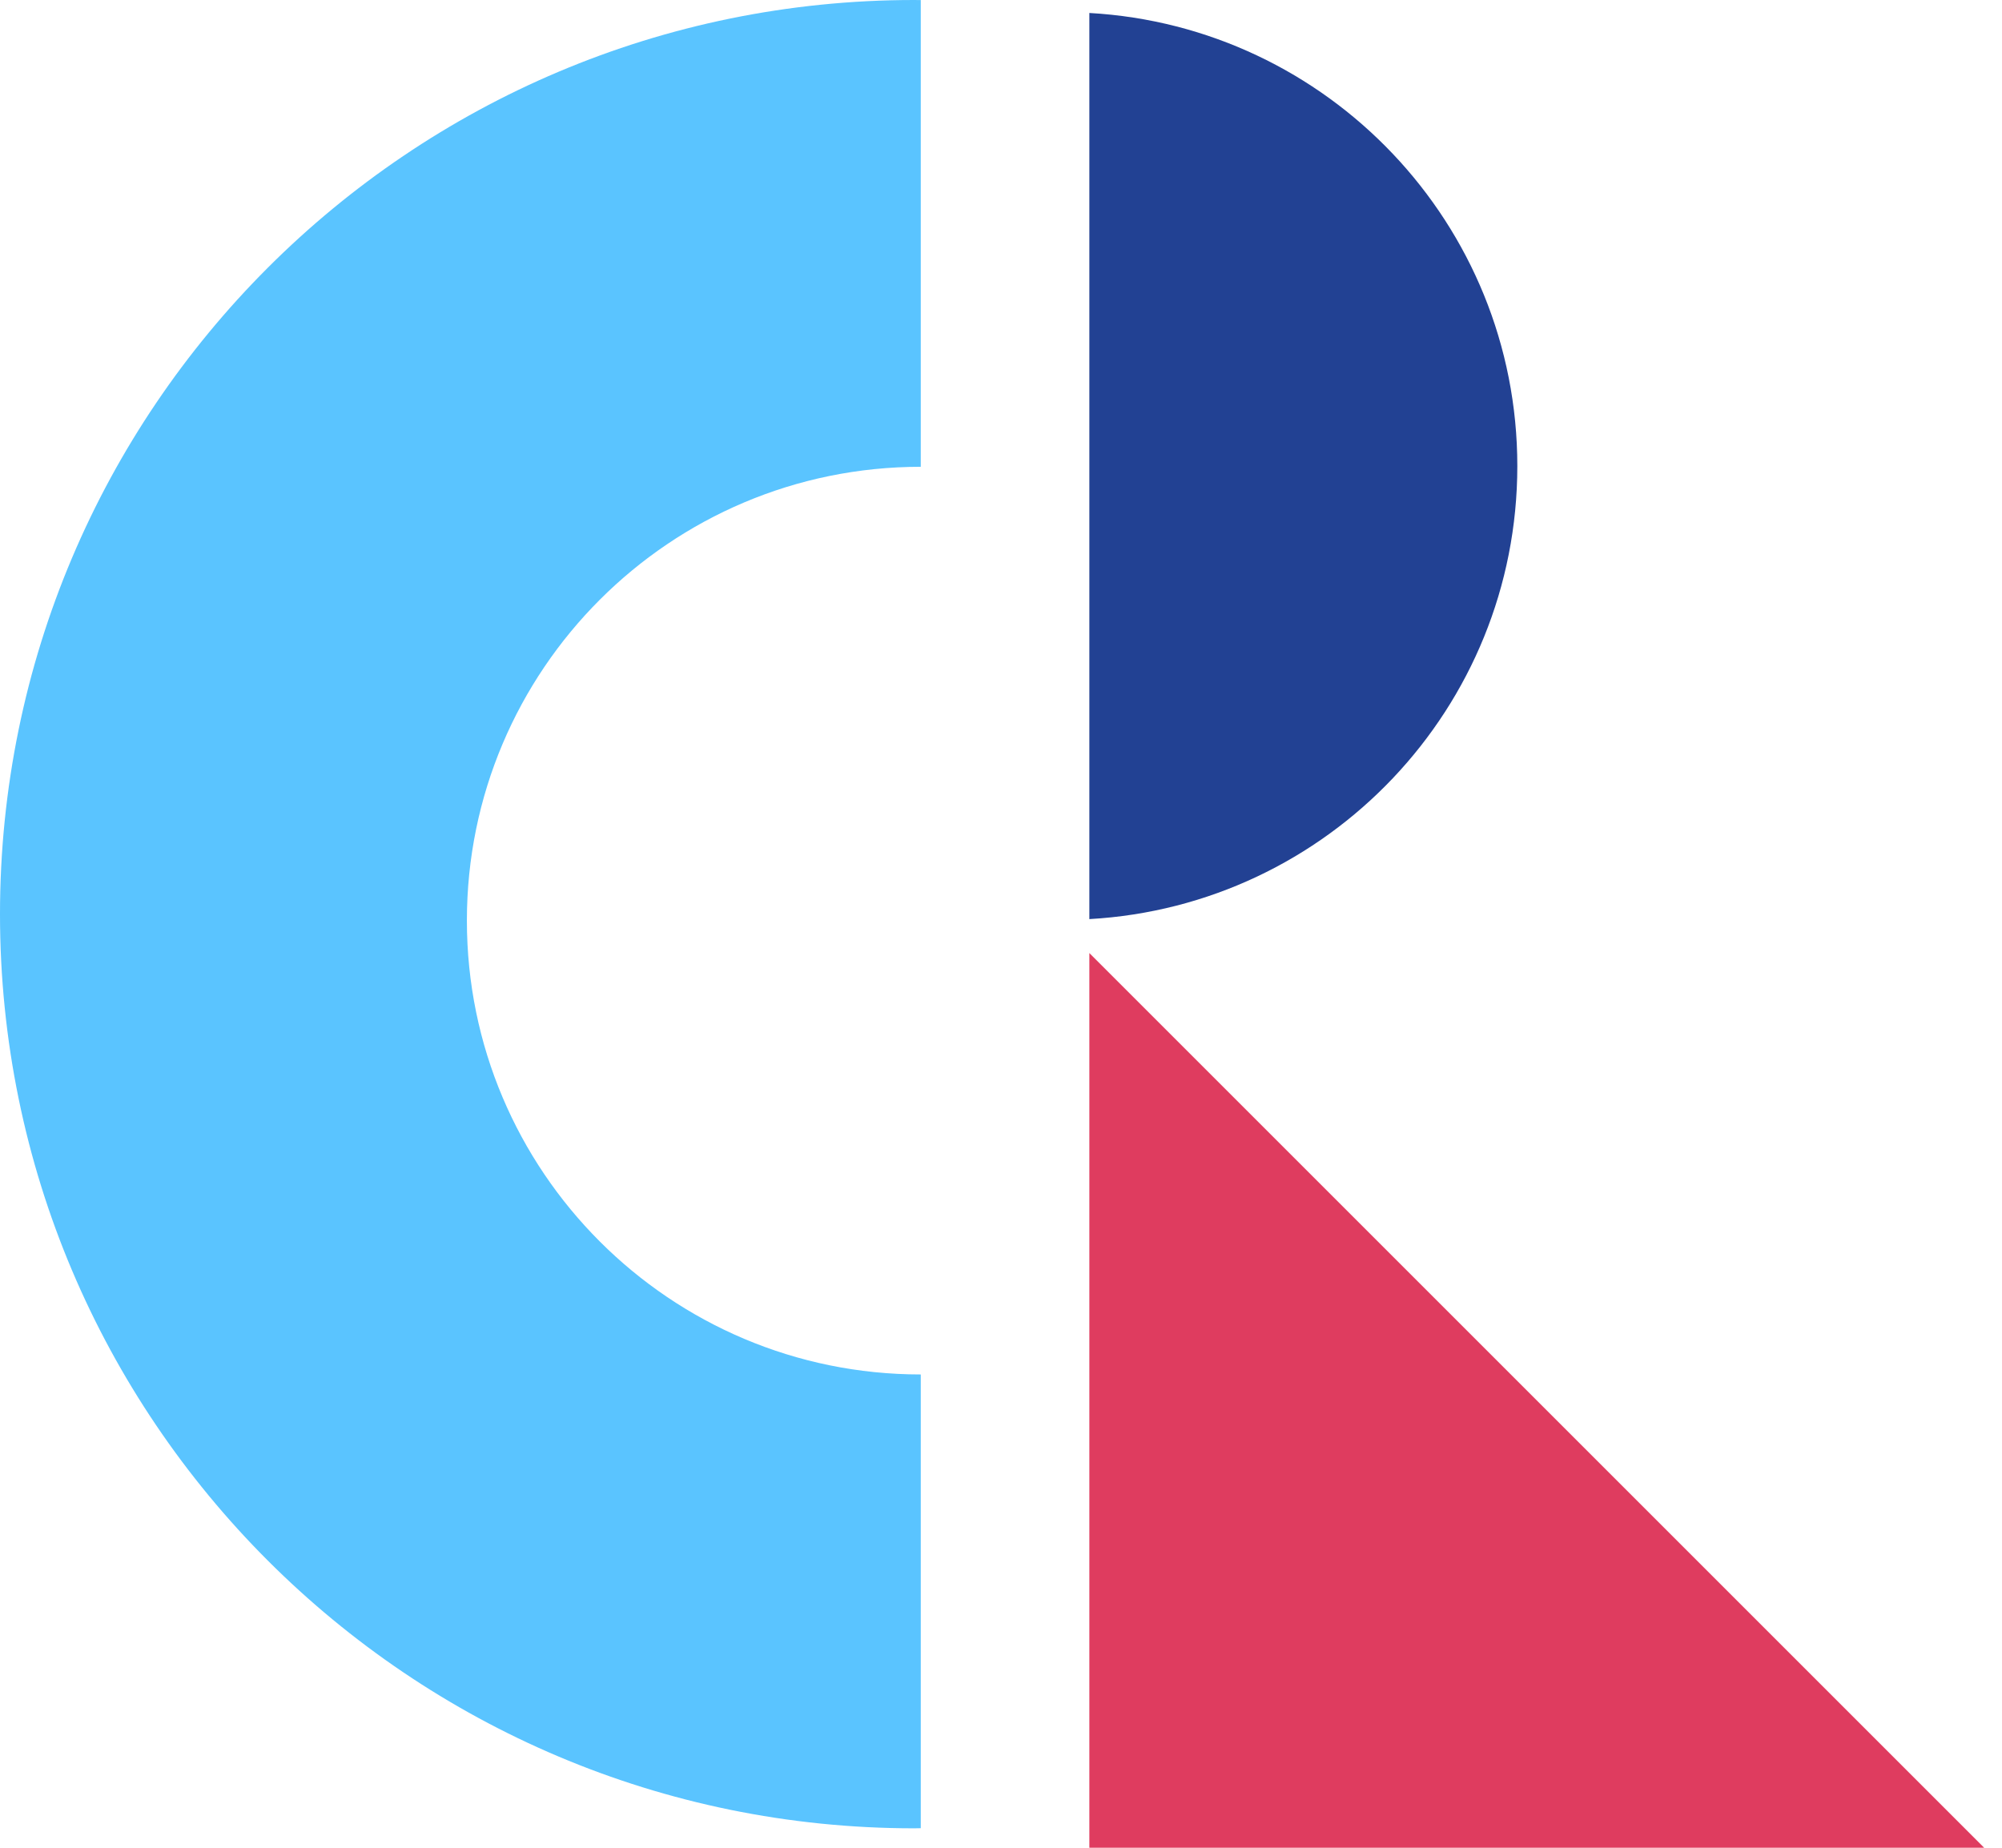
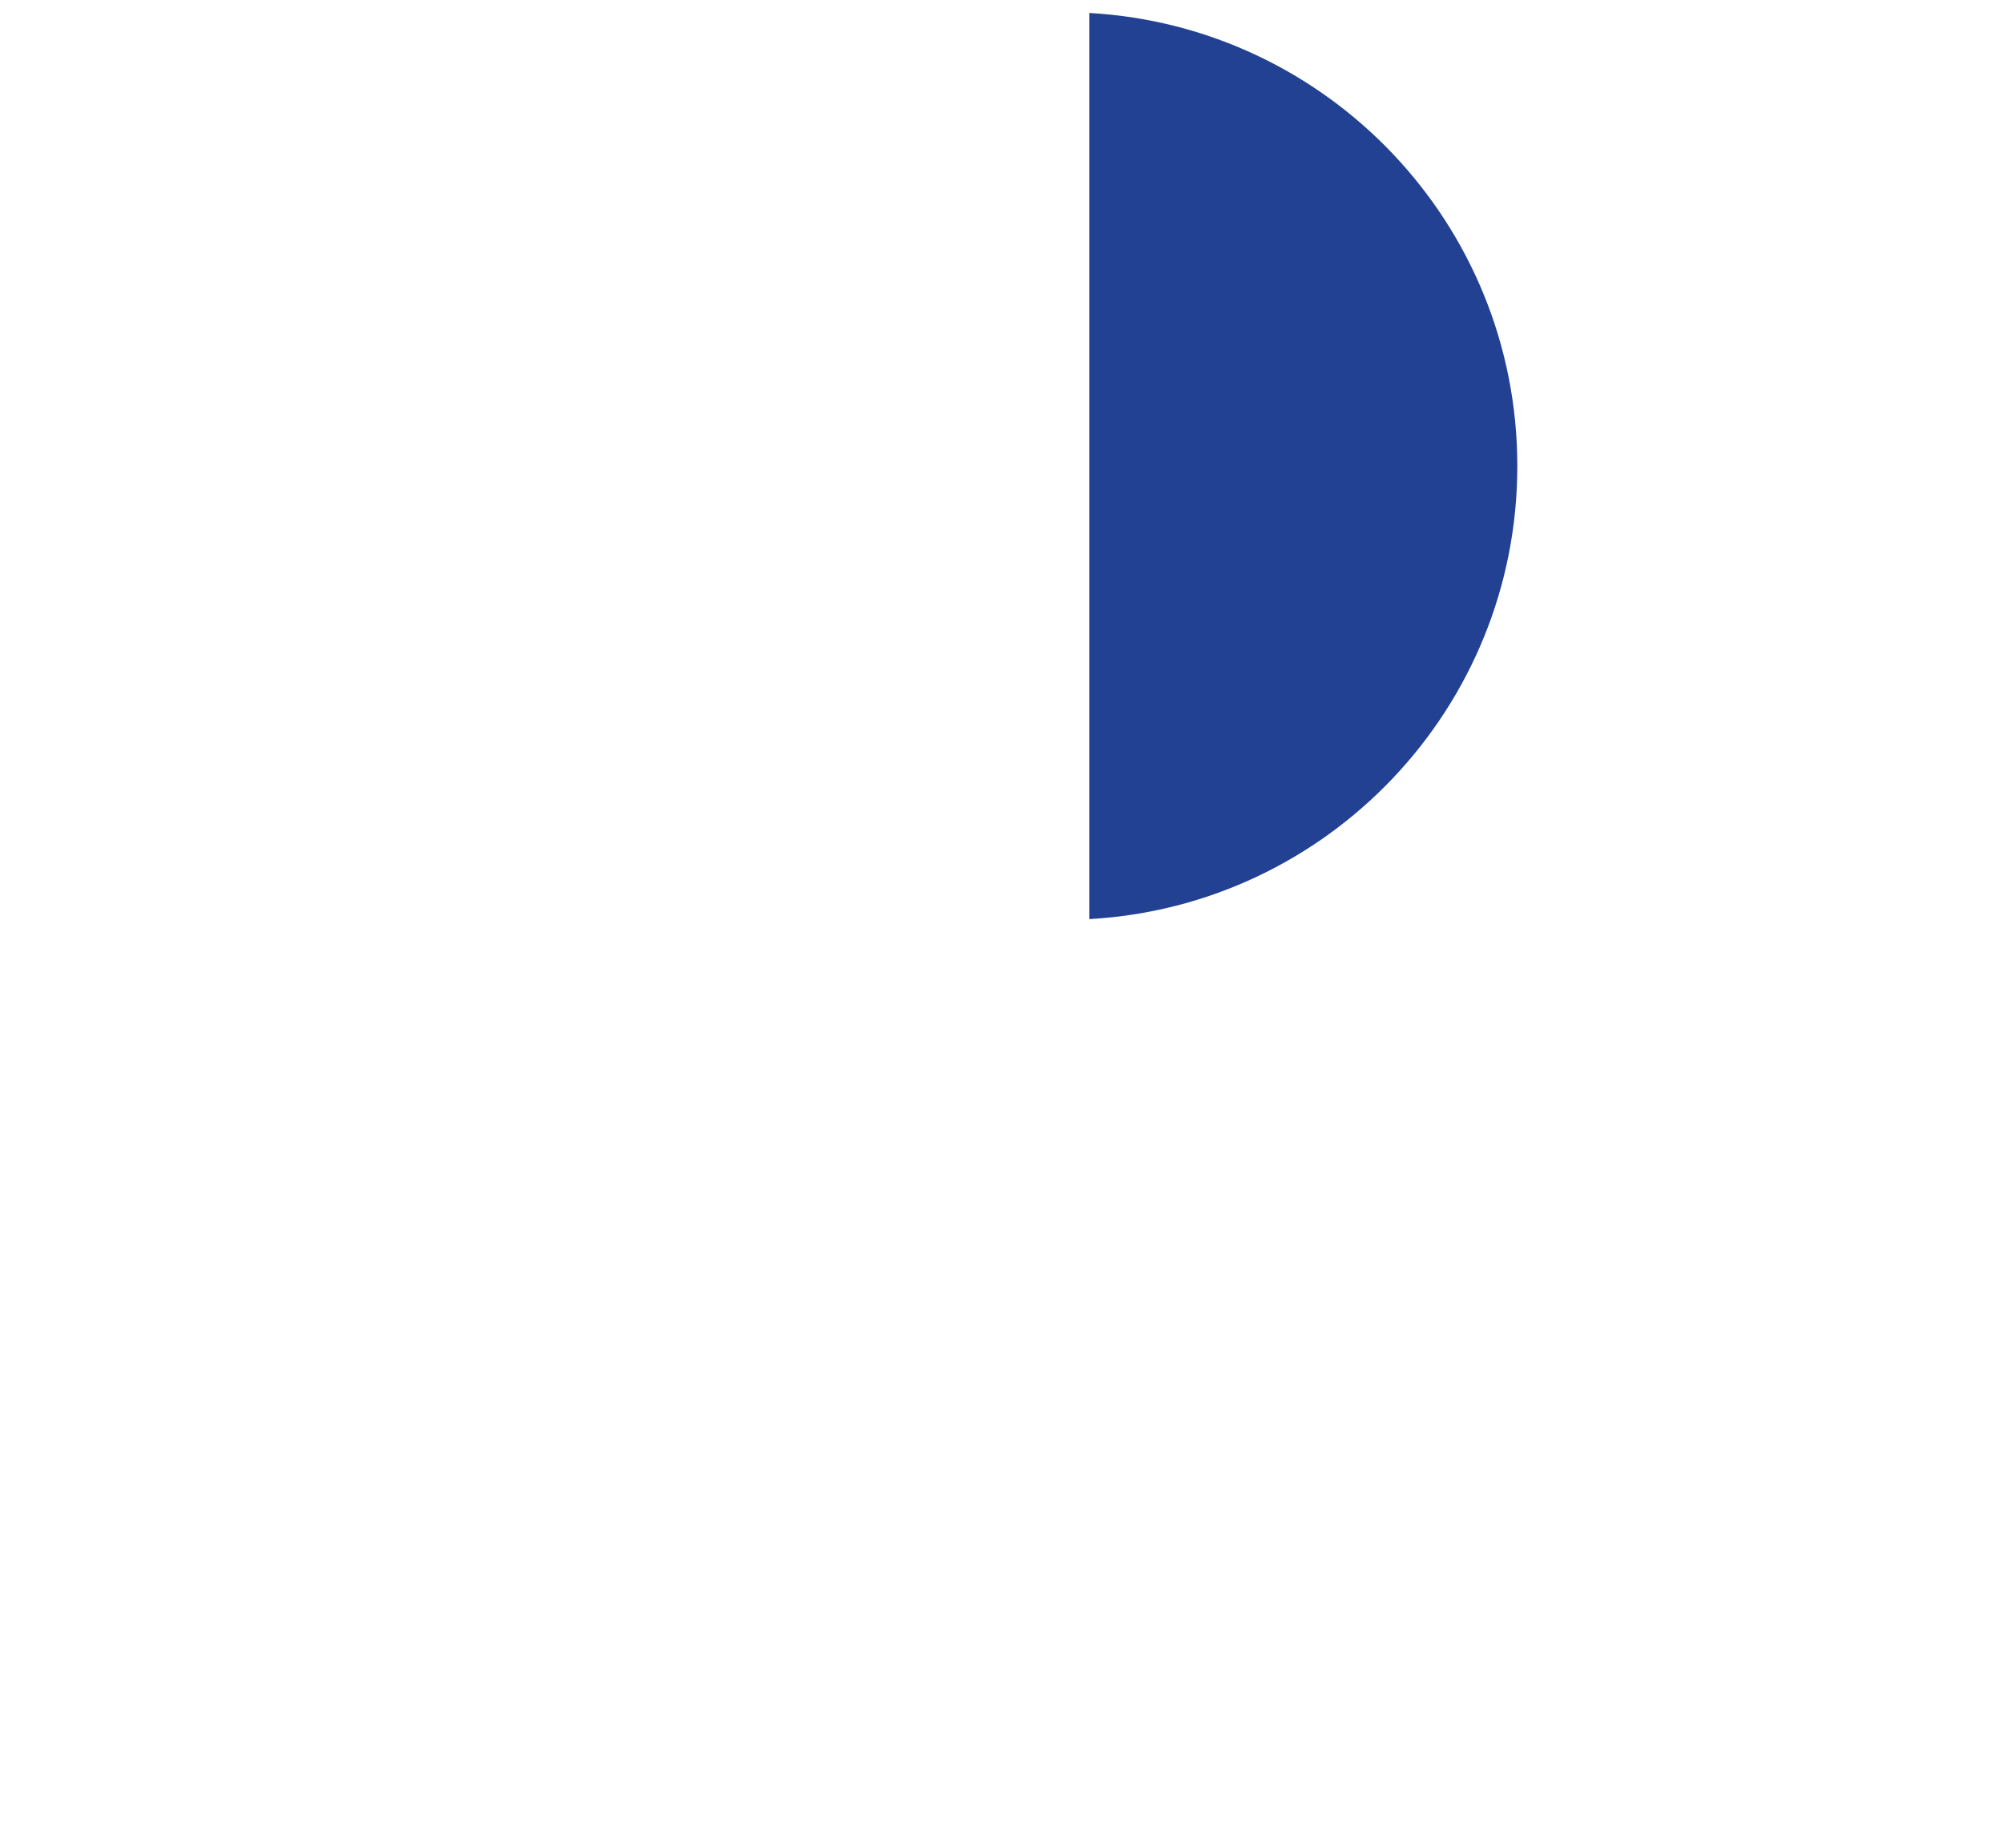
<svg xmlns="http://www.w3.org/2000/svg" width="52" height="48" viewBox="0 0 52 48" fill="none">
-   <path d="M23.916 0.002V12.126C17.405 12.126 12.127 17.404 12.127 23.915C12.127 30.426 17.405 35.705 23.916 35.705V47.492C23.86 47.493 23.803 47.495 23.747 47.495C10.632 47.495 0 36.862 0 23.747C0 10.632 10.632 0 23.747 0C23.803 0 23.86 0.002 23.916 0.002Z" fill="#5AC4FF" />
  <path d="M28.295 0.337C34.492 0.686 39.411 5.822 39.411 12.107C39.411 18.392 34.492 23.527 28.295 23.876V0.337Z" fill="#224193" />
-   <path d="M51.537 48H28.295V24.758L51.537 48Z" fill="#DF3C5F" />
</svg>